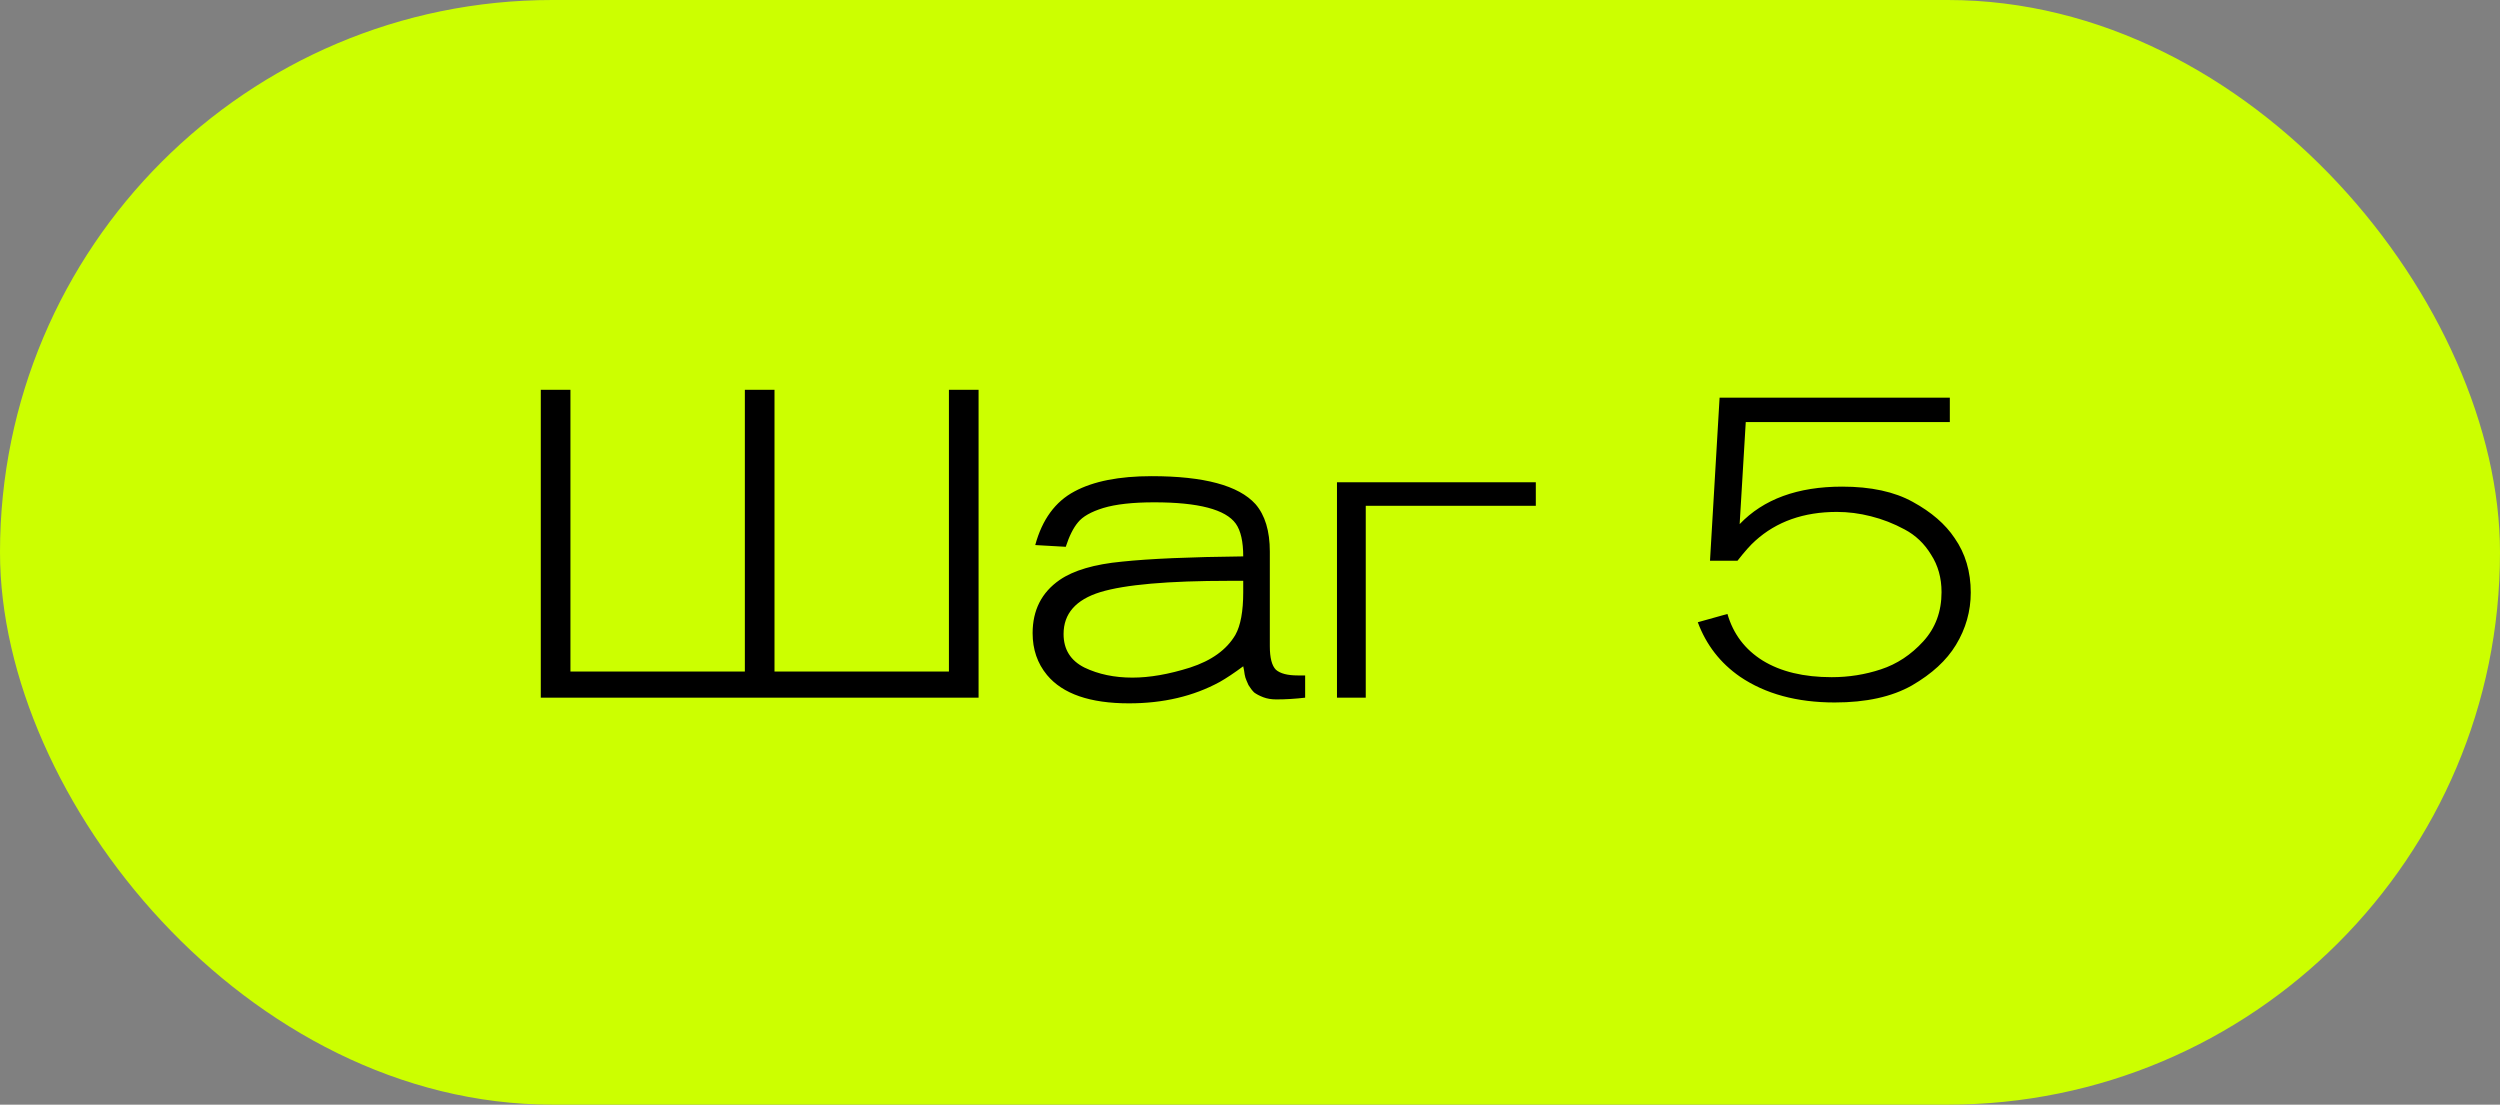
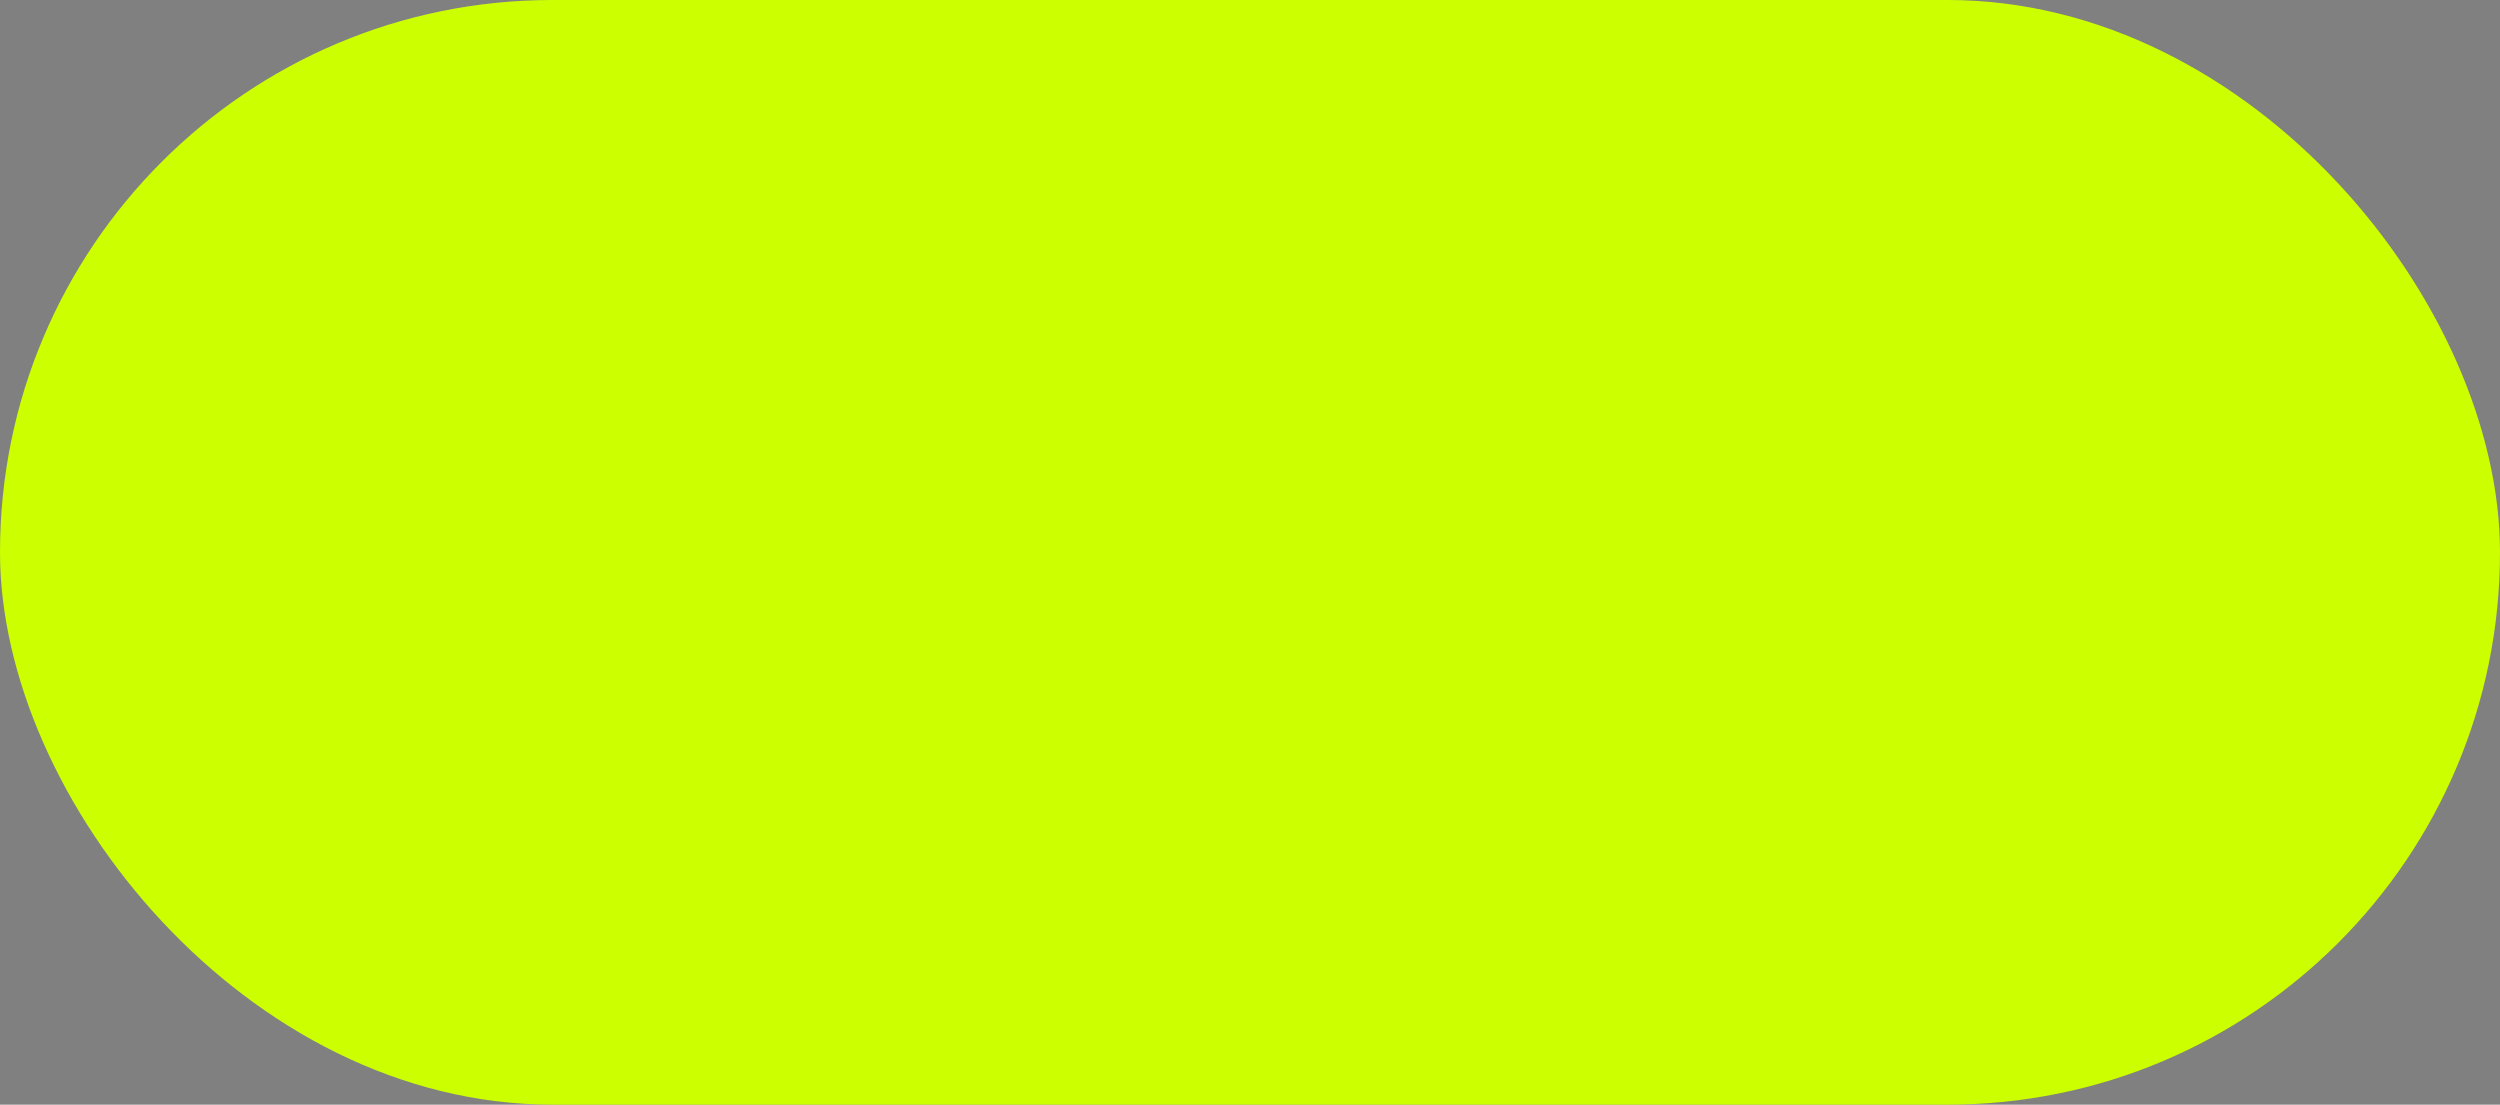
<svg xmlns="http://www.w3.org/2000/svg" width="86" height="38" viewBox="0 0 86 38" fill="none">
  <rect x="0" y="0" width="86" height="38" fill="#808080" stroke="none" />
  <rect width="86" height="38" rx="19" fill="#CCFF00" />
-   <path d="M26.643 13.41V23.1H32.643V13.41H33.663V24H18.603V13.41H19.623V23.1H25.623V13.41H26.643ZM44.897 24C44.557 24.04 44.227 24.06 43.907 24.06C43.737 24.06 43.587 24.035 43.457 23.985C43.327 23.935 43.222 23.88 43.142 23.82C43.072 23.75 43.007 23.665 42.947 23.565C42.897 23.455 42.862 23.37 42.842 23.31C42.822 23.24 42.807 23.16 42.797 23.07L42.767 22.92C42.457 23.15 42.187 23.33 41.957 23.46C41.057 23.95 40.017 24.195 38.837 24.195C37.497 24.195 36.557 23.87 36.017 23.22C35.687 22.82 35.522 22.34 35.522 21.78C35.522 20.99 35.832 20.38 36.452 19.95C36.932 19.62 37.647 19.41 38.597 19.32C39.547 19.22 40.937 19.16 42.767 19.14C42.767 18.63 42.682 18.255 42.512 18.015C42.162 17.525 41.227 17.28 39.707 17.28C38.967 17.28 38.382 17.345 37.952 17.475C37.532 17.605 37.242 17.77 37.082 17.97C36.922 18.16 36.782 18.44 36.662 18.81L35.612 18.75C35.852 17.87 36.302 17.255 36.962 16.905C37.612 16.555 38.497 16.38 39.617 16.38C41.417 16.38 42.607 16.7 43.187 17.34C43.517 17.72 43.682 18.265 43.682 18.975V22.23C43.682 22.63 43.752 22.9 43.892 23.04C44.042 23.17 44.292 23.235 44.642 23.235H44.897V24ZM42.767 19.98H42.302C40.182 19.98 38.697 20.11 37.847 20.37C37.007 20.63 36.587 21.11 36.587 21.81C36.587 22.34 36.827 22.725 37.307 22.965C37.787 23.195 38.337 23.31 38.957 23.31C39.547 23.31 40.207 23.195 40.937 22.965C41.677 22.725 42.197 22.35 42.497 21.84C42.677 21.52 42.767 21.03 42.767 20.37V19.98ZM52.832 16.59V17.4H46.982V24H45.992V16.59H52.832ZM67.074 14.52H60.054L59.844 18.03C60.664 17.17 61.839 16.74 63.369 16.74C64.359 16.74 65.169 16.915 65.799 17.265C66.439 17.615 66.919 18.03 67.239 18.51C67.609 19.04 67.794 19.665 67.794 20.385C67.794 21.025 67.624 21.625 67.284 22.185C66.964 22.715 66.459 23.18 65.769 23.58C65.079 23.97 64.194 24.165 63.114 24.165C61.814 24.165 60.729 23.87 59.859 23.28C59.179 22.81 58.694 22.185 58.404 21.405L59.424 21.12C59.624 21.81 60.029 22.345 60.639 22.725C61.259 23.105 62.049 23.295 63.009 23.295C63.599 23.295 64.164 23.205 64.704 23.025C65.254 22.845 65.739 22.525 66.159 22.065C66.579 21.605 66.789 21.04 66.789 20.37C66.789 19.88 66.669 19.45 66.429 19.08C66.199 18.7 65.894 18.41 65.514 18.21C65.144 18.01 64.759 17.86 64.359 17.76C63.969 17.66 63.579 17.61 63.189 17.61C62.049 17.61 61.114 17.94 60.384 18.6C60.224 18.74 60.019 18.97 59.769 19.29H58.824L59.154 13.68H67.074V14.52Z" fill="black" />
</svg>